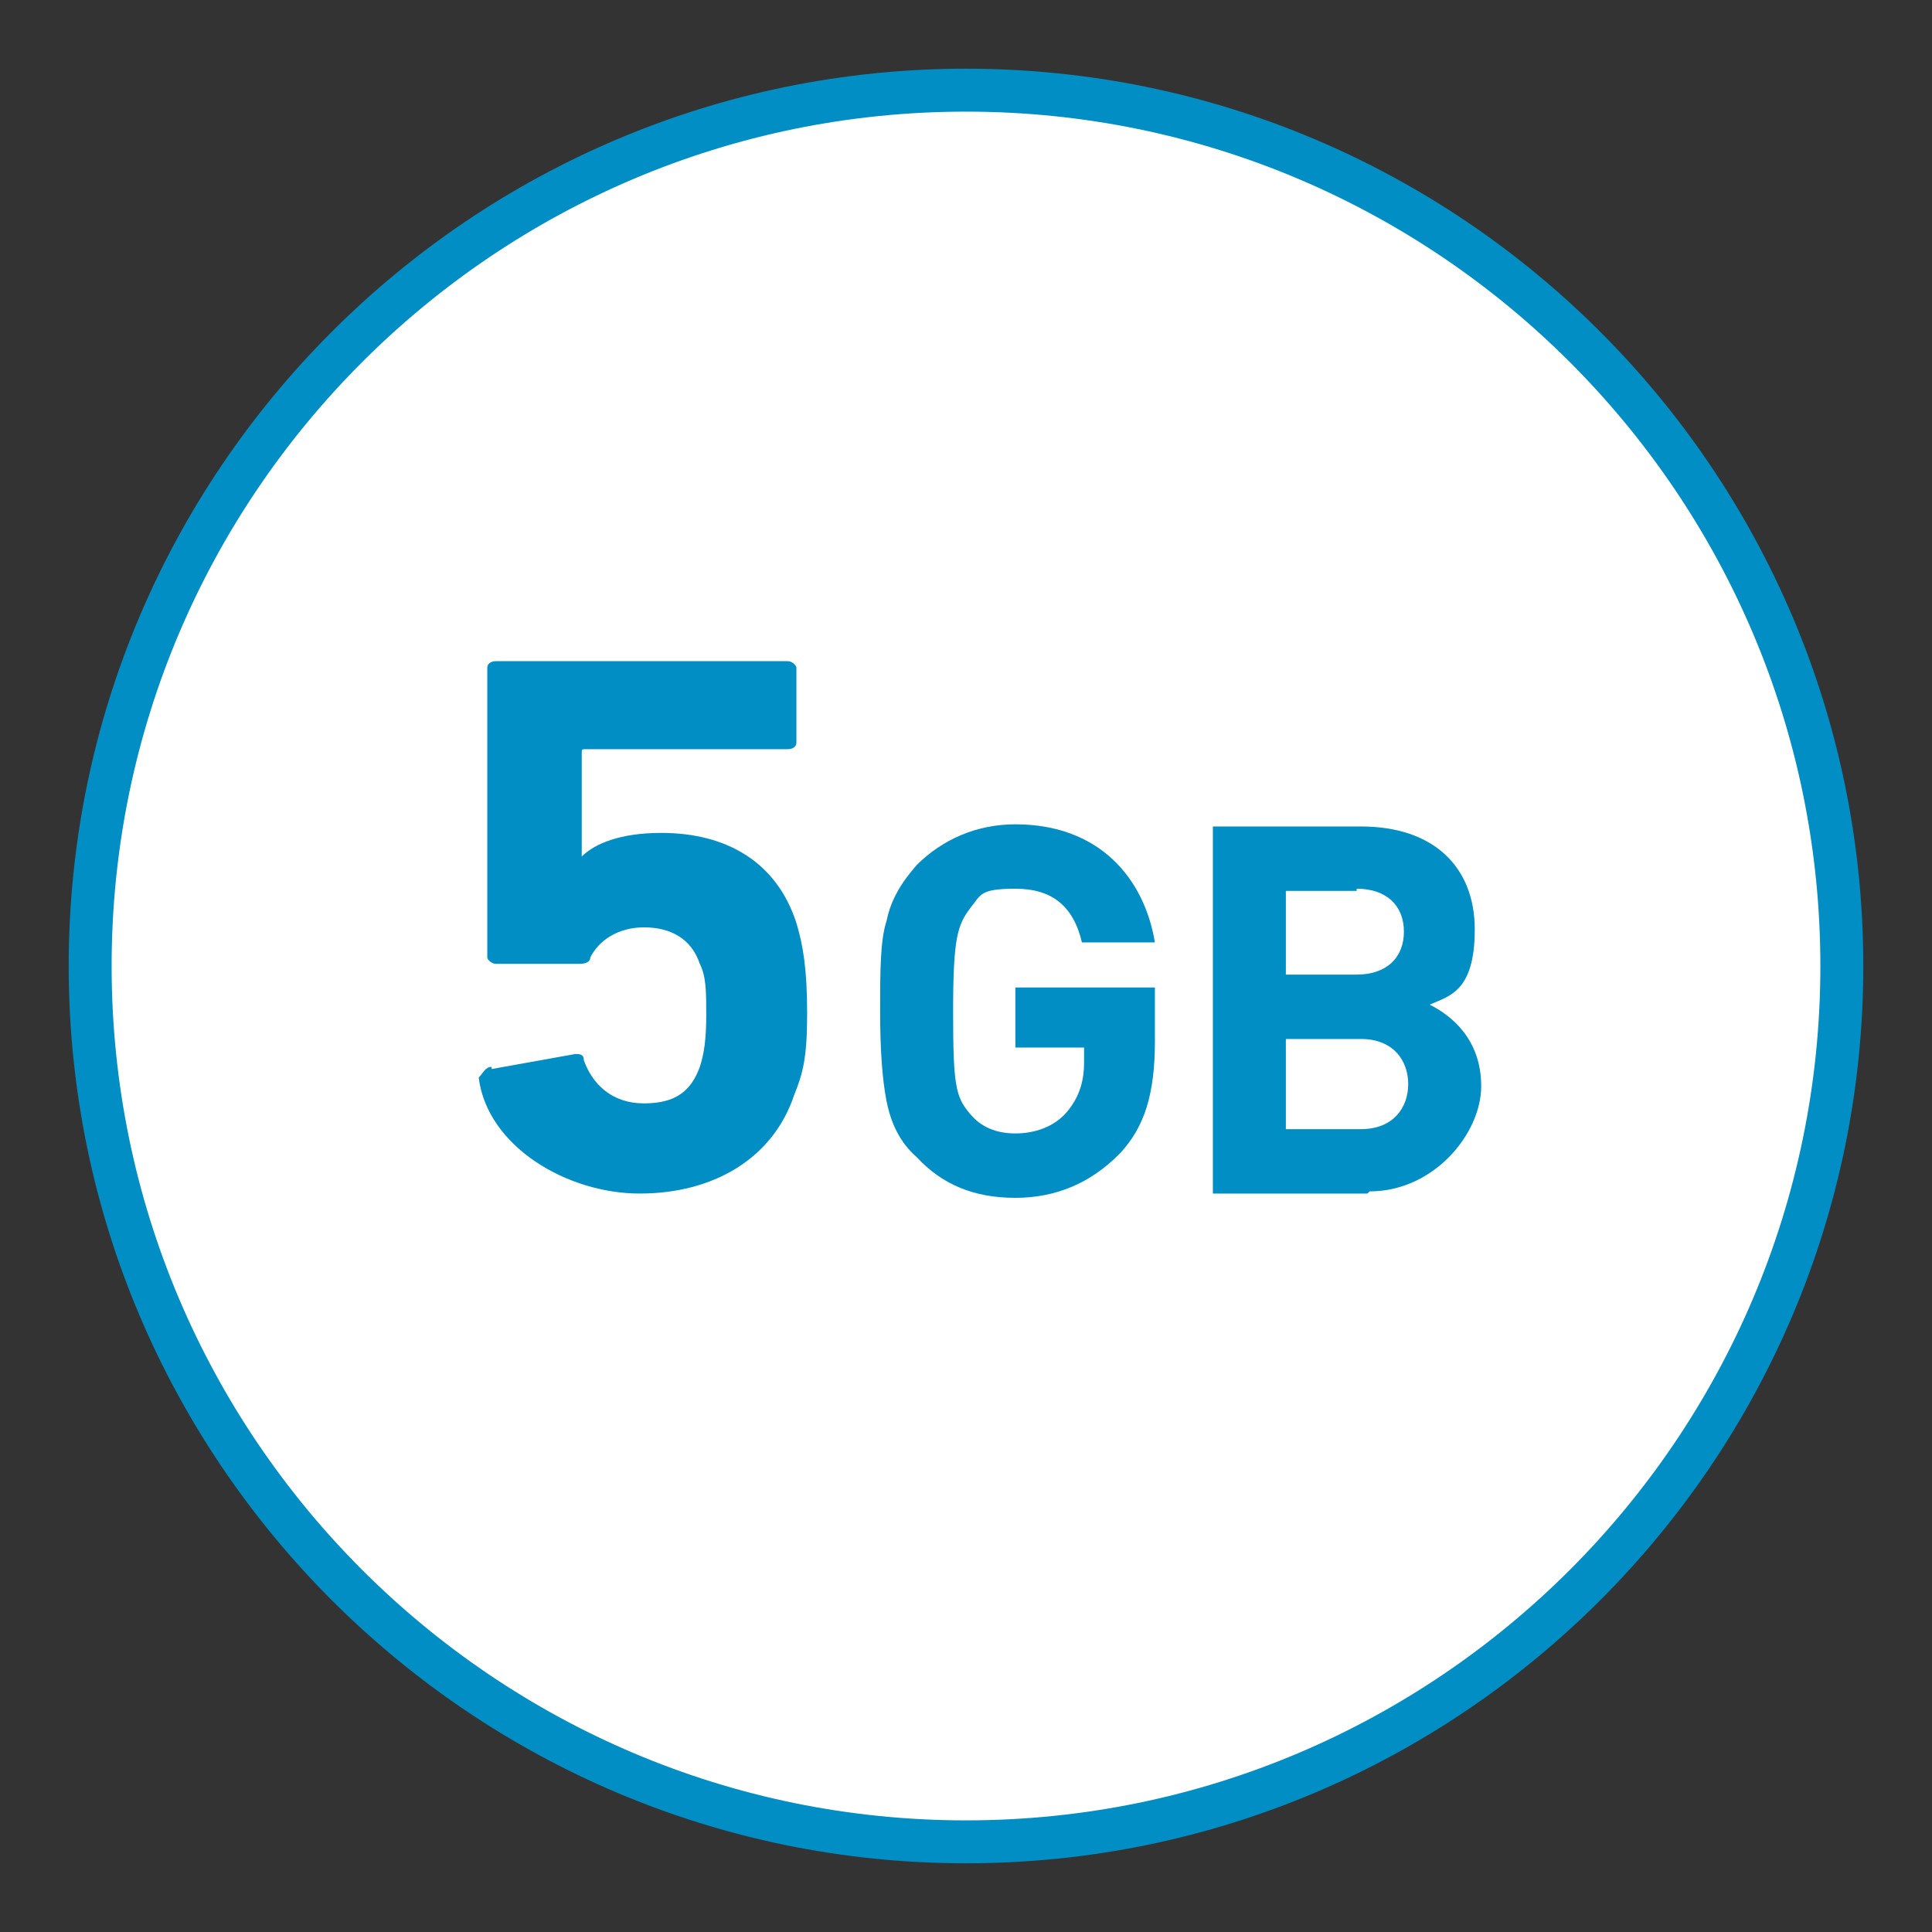
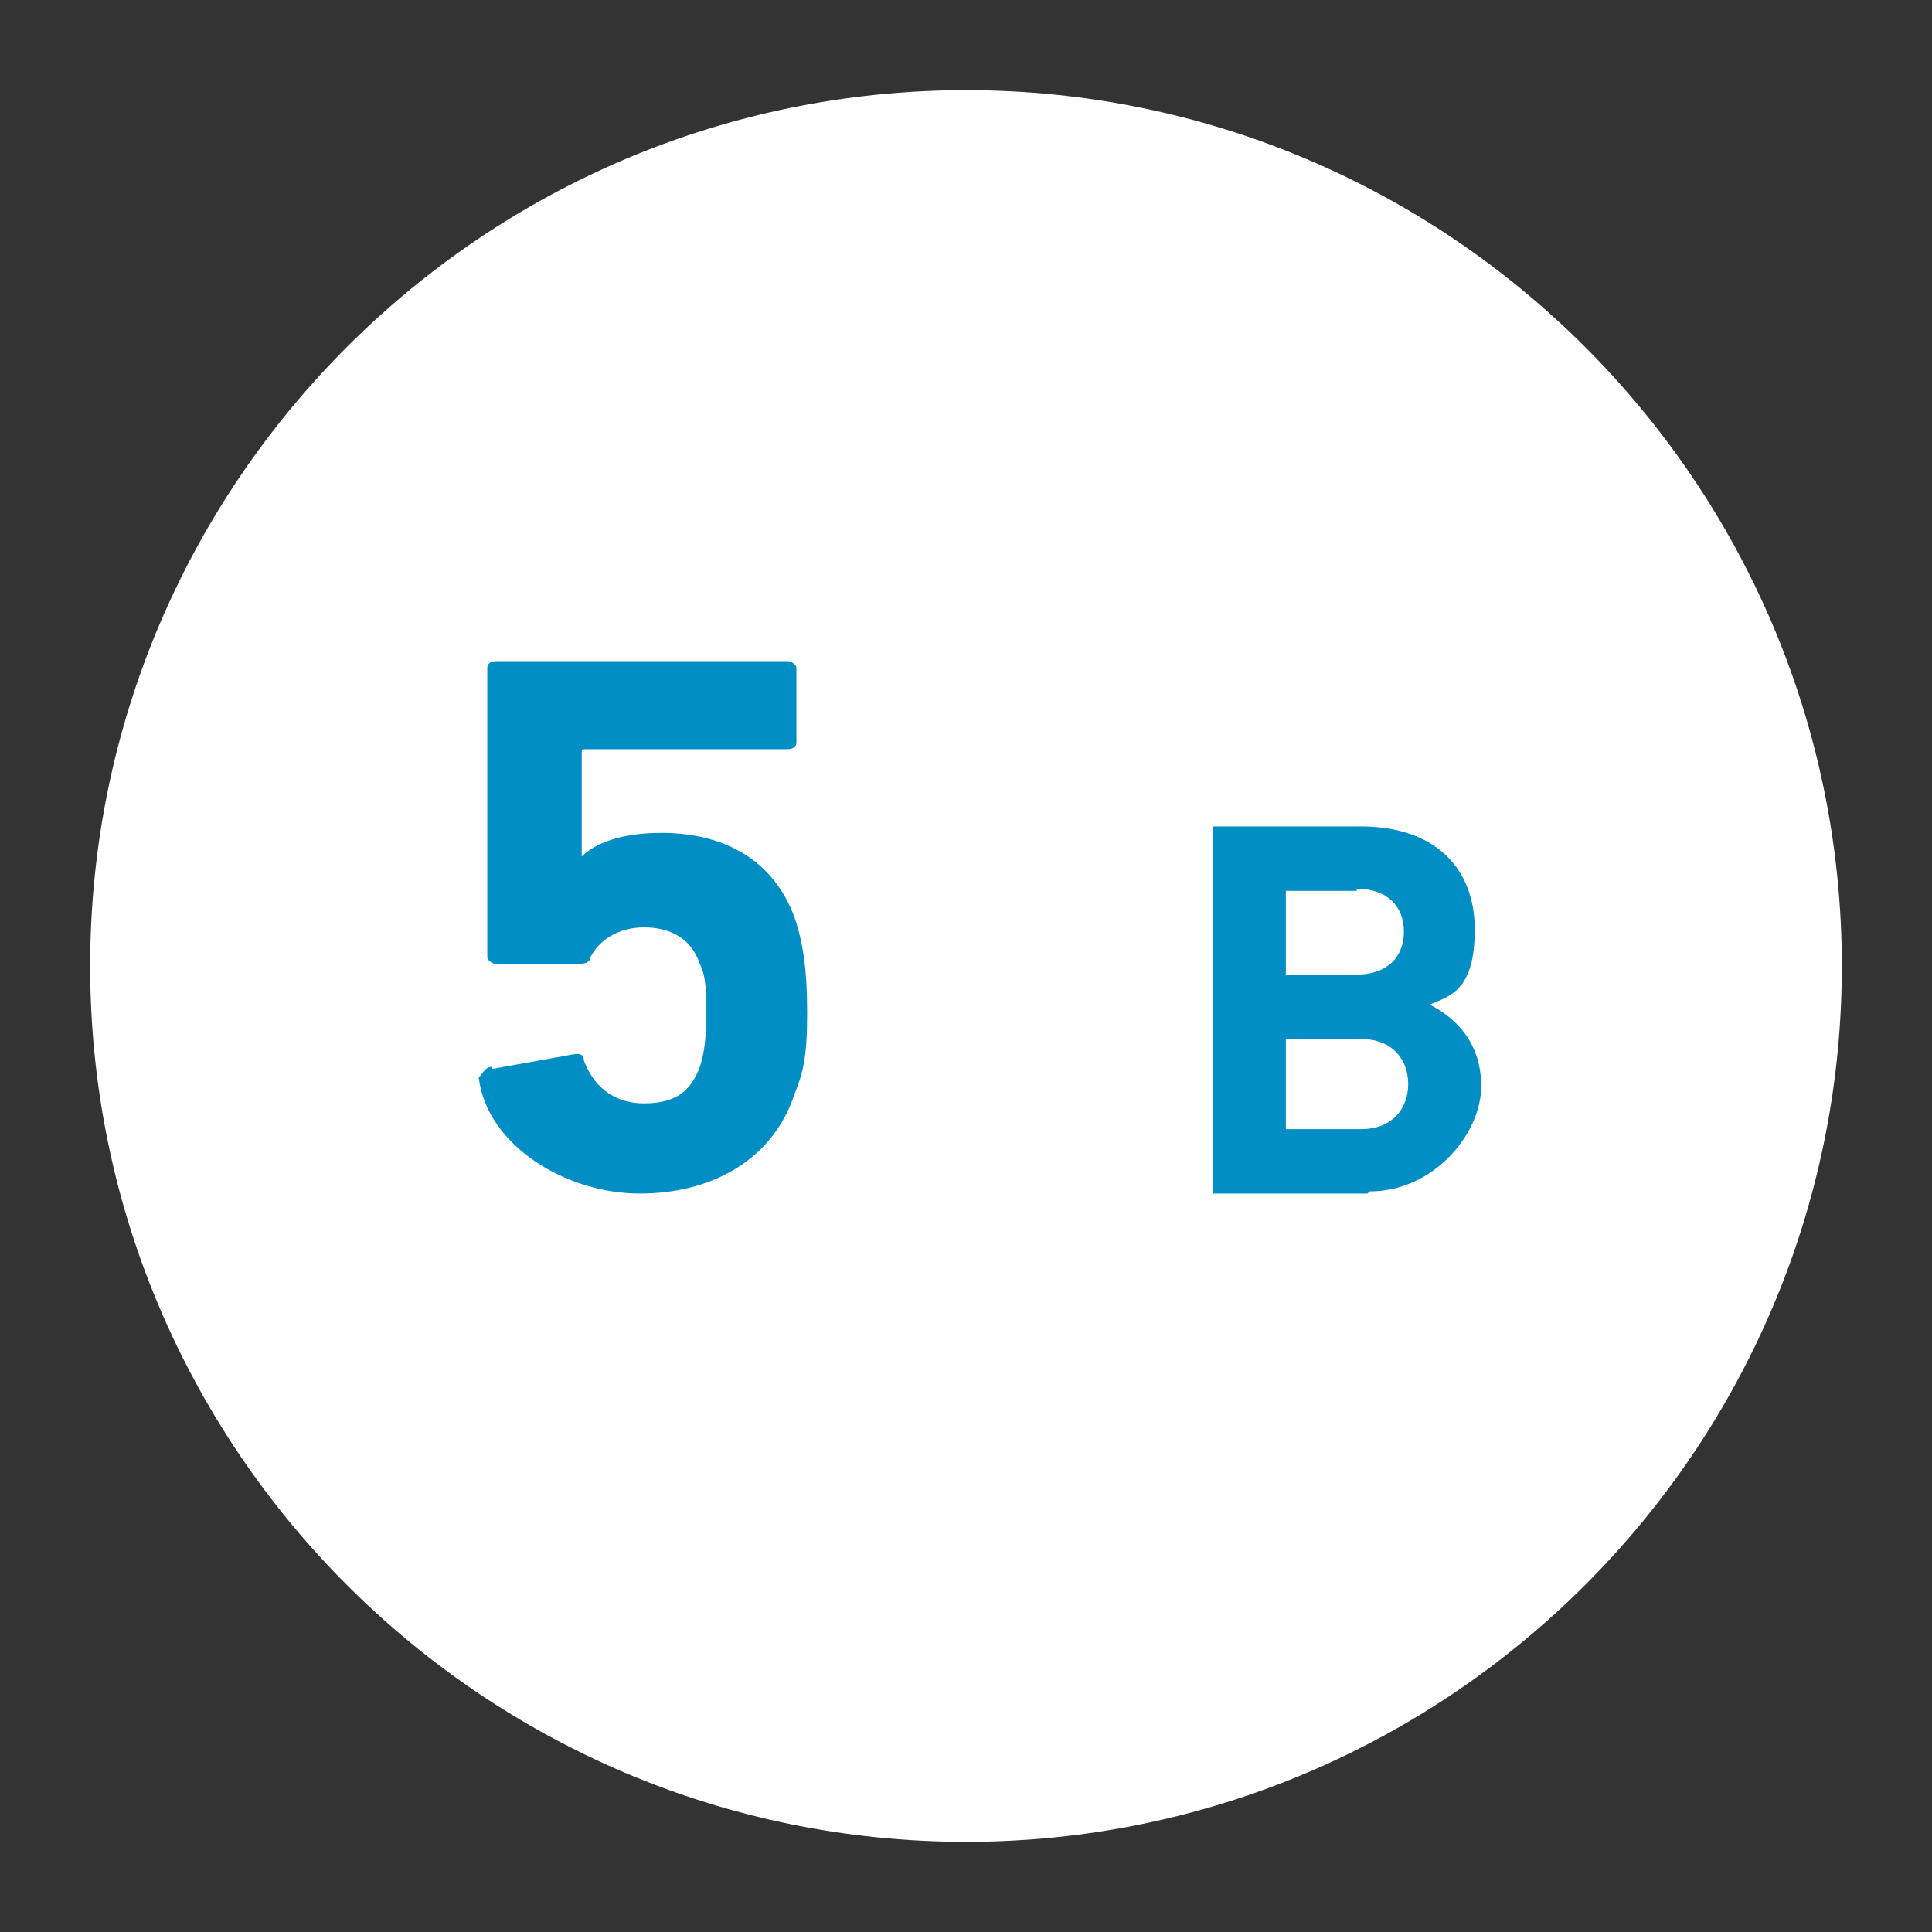
<svg xmlns="http://www.w3.org/2000/svg" id="_レイヤー_1" data-name="レイヤー_1" version="1.1" viewBox="0 0 90 90">
  <rect x="0" y="0" width="90" height="90" fill="#333333" stroke="none" />
  <defs>
    <style>
      .st0 {
        fill: #fff;
        fill-rule: evenodd;
      }

      .st1 {
        fill: none;
        stroke: #008ec4;
        stroke-miterlimit: 100;
        stroke-width: 2px;
      }

      .st2 {
        fill: #008ec4;
      }
    </style>
  </defs>
  <path class="st0" d="M45,4.2h0C22.5,4.2,4.2,22.5,4.2,45s18.3,40.8,40.8,40.8h0c22.5,0,40.8-18.3,40.8-40.8S67.5,4.2,45,4.2Z" />
-   <path class="st1" d="M45,4.2h0C22.5,4.2,4.2,22.5,4.2,45s18.3,40.8,40.8,40.8h0c22.5,0,40.8-18.3,40.8-40.8S67.5,4.2,45,4.2Z" />
  <g>
-     <path class="st2" d="M52.1,53.8c-1.3,1.3-2.9,2-4.8,2s-3.4-.6-4.6-1.9c-.8-.7-1.2-1.6-1.4-2.6s-.3-2.4-.3-4.2,0-3.3.3-4.2c.2-1,.7-1.8,1.4-2.6,1.2-1.2,2.8-1.9,4.6-1.9,3.9,0,6,2.5,6.5,5.5h-3.4c-.4-1.7-1.4-2.5-3.1-2.5s-1.6.3-2.1.9c-.6.8-.8,1.4-.8,4.8s.1,4,.8,4.8c.5.6,1.2.9,2.1.9s1.8-.3,2.4-1c.5-.6.8-1.3.8-2.3v-.7h-3.2v-2.8h6.5v2.5c0,2.5-.5,4-1.6,5.2Z" />
    <path class="st2" d="M63.7,55.6h-7.2v-17.1h6.9c3.4,0,5.3,1.9,5.3,4.8s-1.2,3.1-2.1,3.5c1,.5,2.4,1.6,2.4,3.8s-2.2,4.9-5.2,4.9ZM63.2,41.5h-3.3v3.9h3.3c1.4,0,2.2-.8,2.2-2s-.8-2-2.2-2ZM63.4,48.4h-3.5v4.2h3.5c1.5,0,2.2-1,2.2-2.1s-.7-2.1-2.2-2.1Z" />
    <path class="st2" d="M22.9,49.8l3.9-.7c.2,0,.4,0,.4.3.4,1.1,1.3,2,2.8,2s2.2-.6,2.6-1.7c.2-.6.3-1.3.3-2.4s0-1.8-.3-2.4c-.4-1.2-1.4-1.7-2.6-1.7s-2.1.6-2.5,1.4c0,.2-.2.3-.5.3h-3.9c-.2,0-.4-.2-.4-.3v-13.5c0-.2.2-.3.4-.3h13.6c.2,0,.4.2.4.3v3.5c0,.2-.2.3-.4.3h-9.4c-.2,0-.2,0-.2.2v4.8h0c.6-.6,1.8-1.1,3.7-1.1,3.1,0,5.4,1.4,6.3,4.2.3,1,.5,2.1.5,4.2s-.2,2.8-.6,3.8c-1,3-3.8,4.6-7.2,4.6s-7.1-2.2-7.5-5.4c.2-.2.3-.5.6-.5h0Z" />
  </g>
</svg>